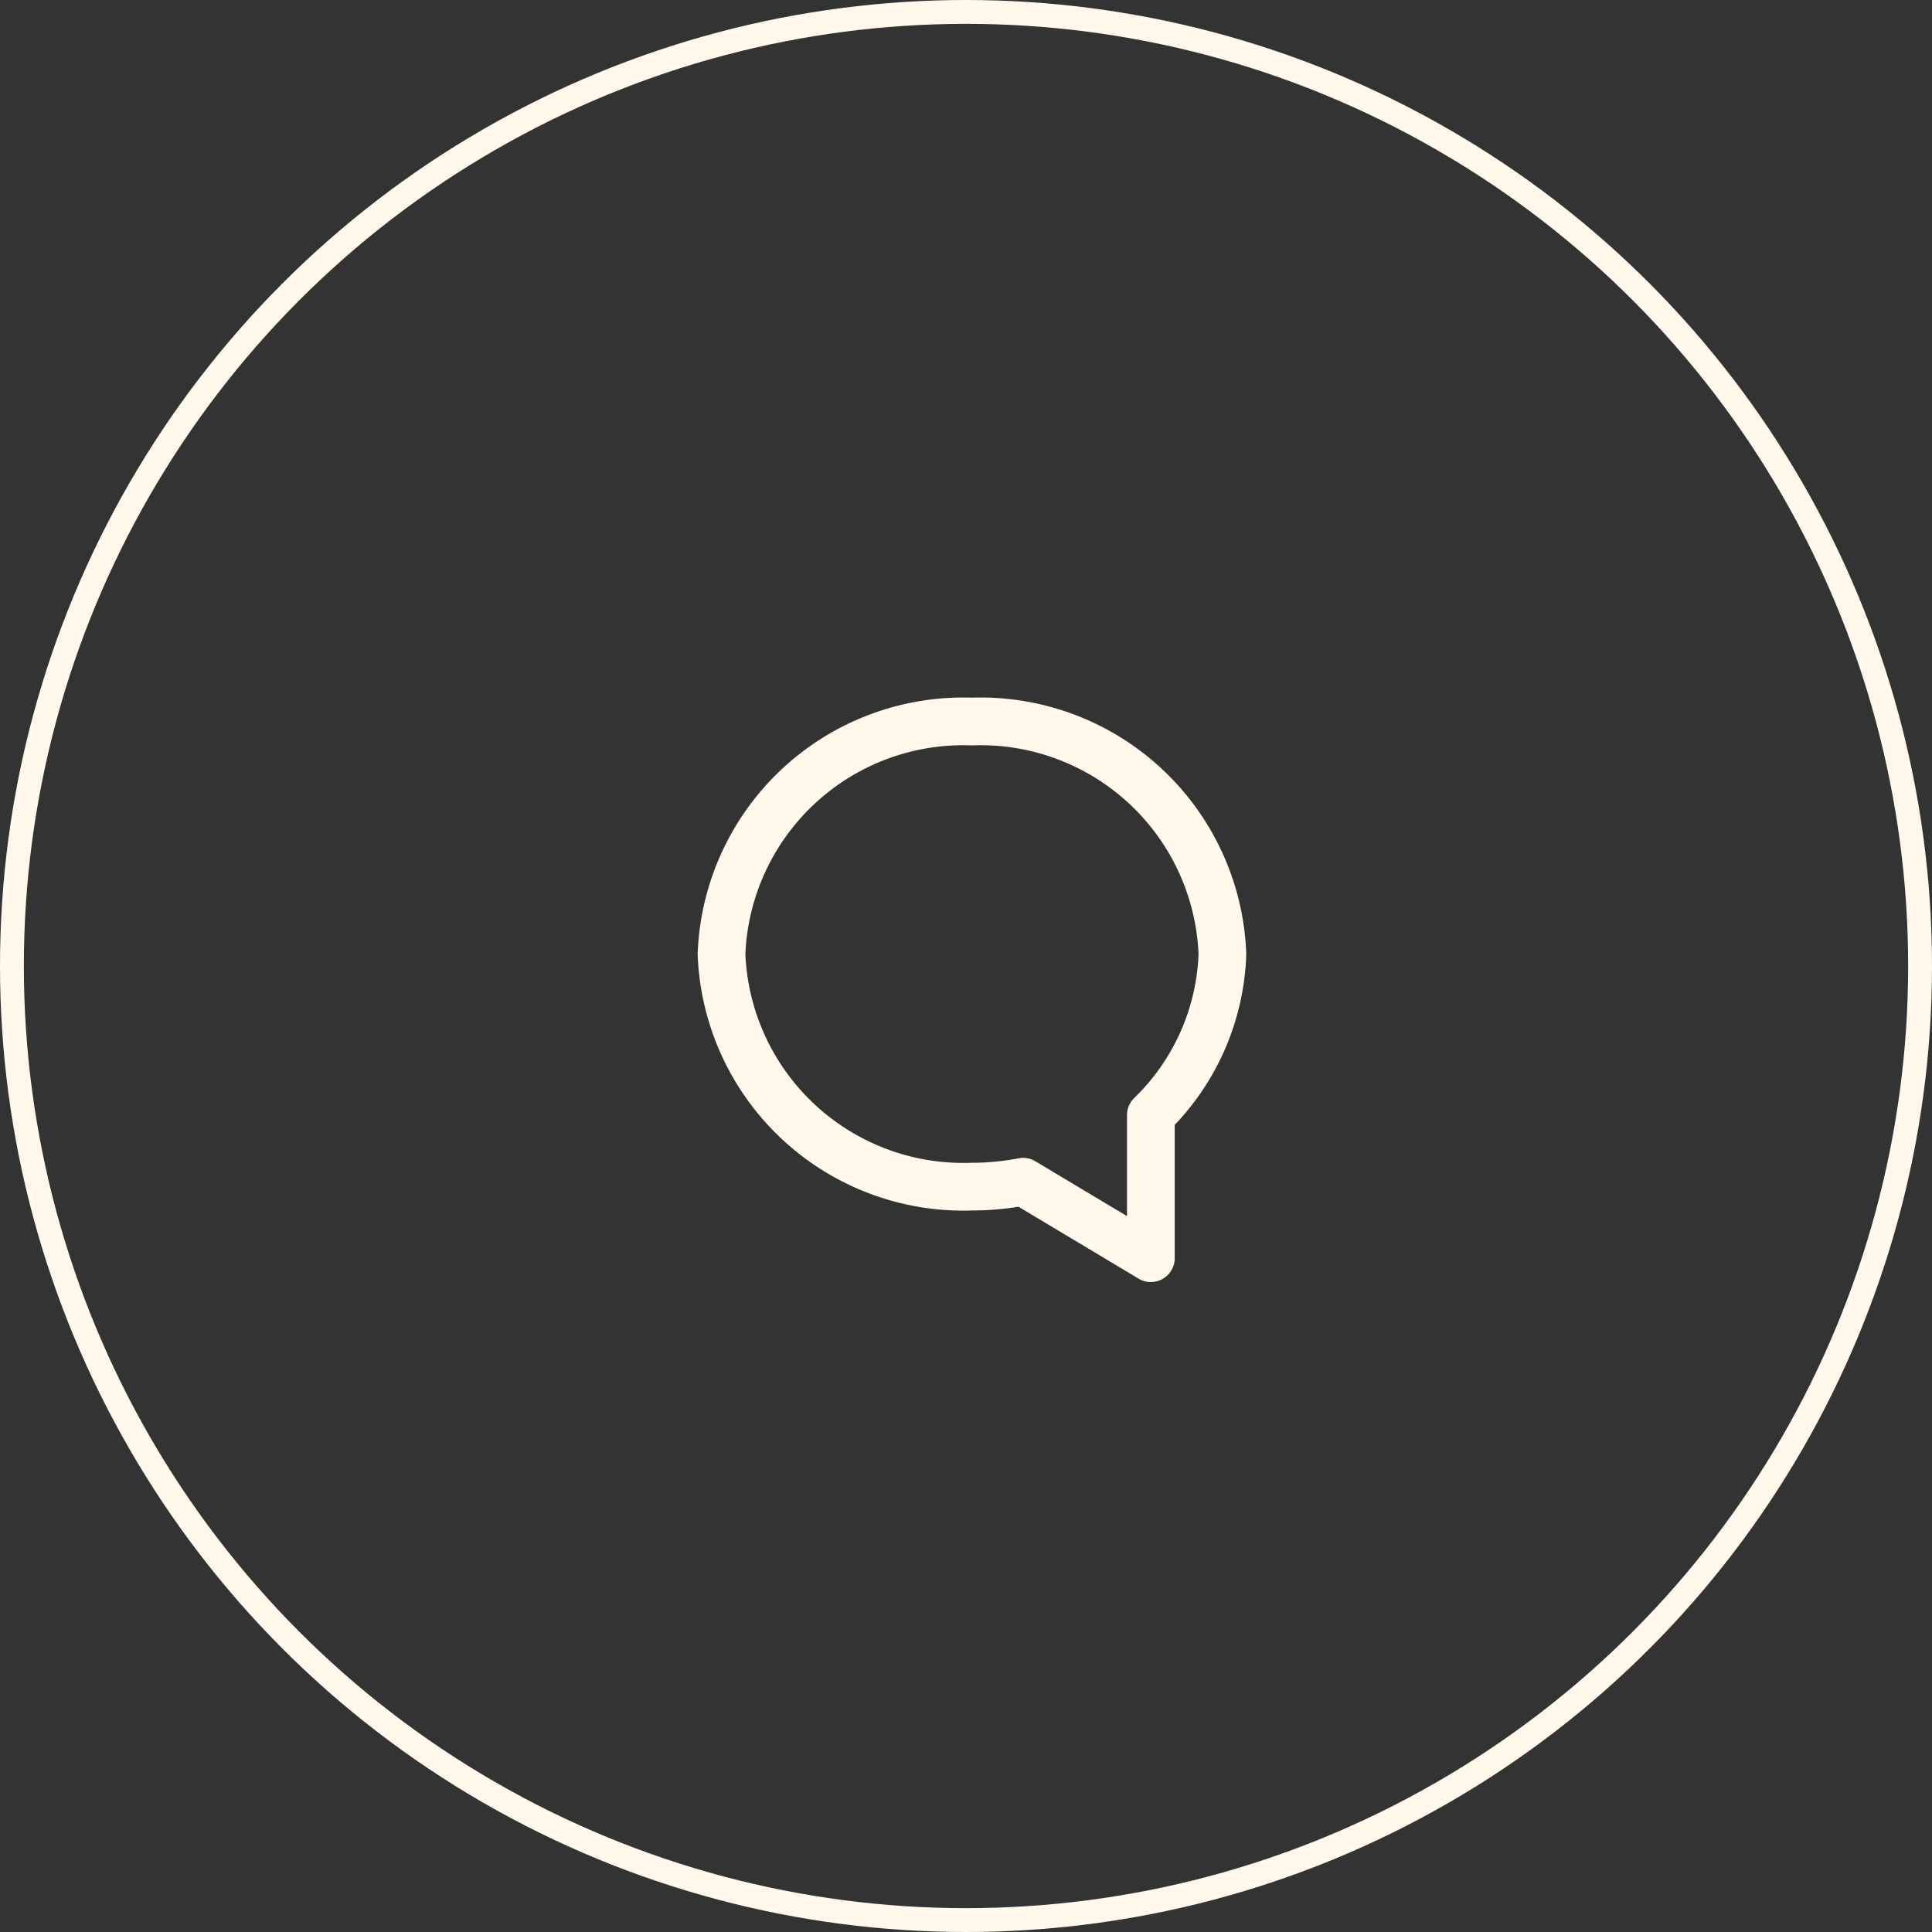
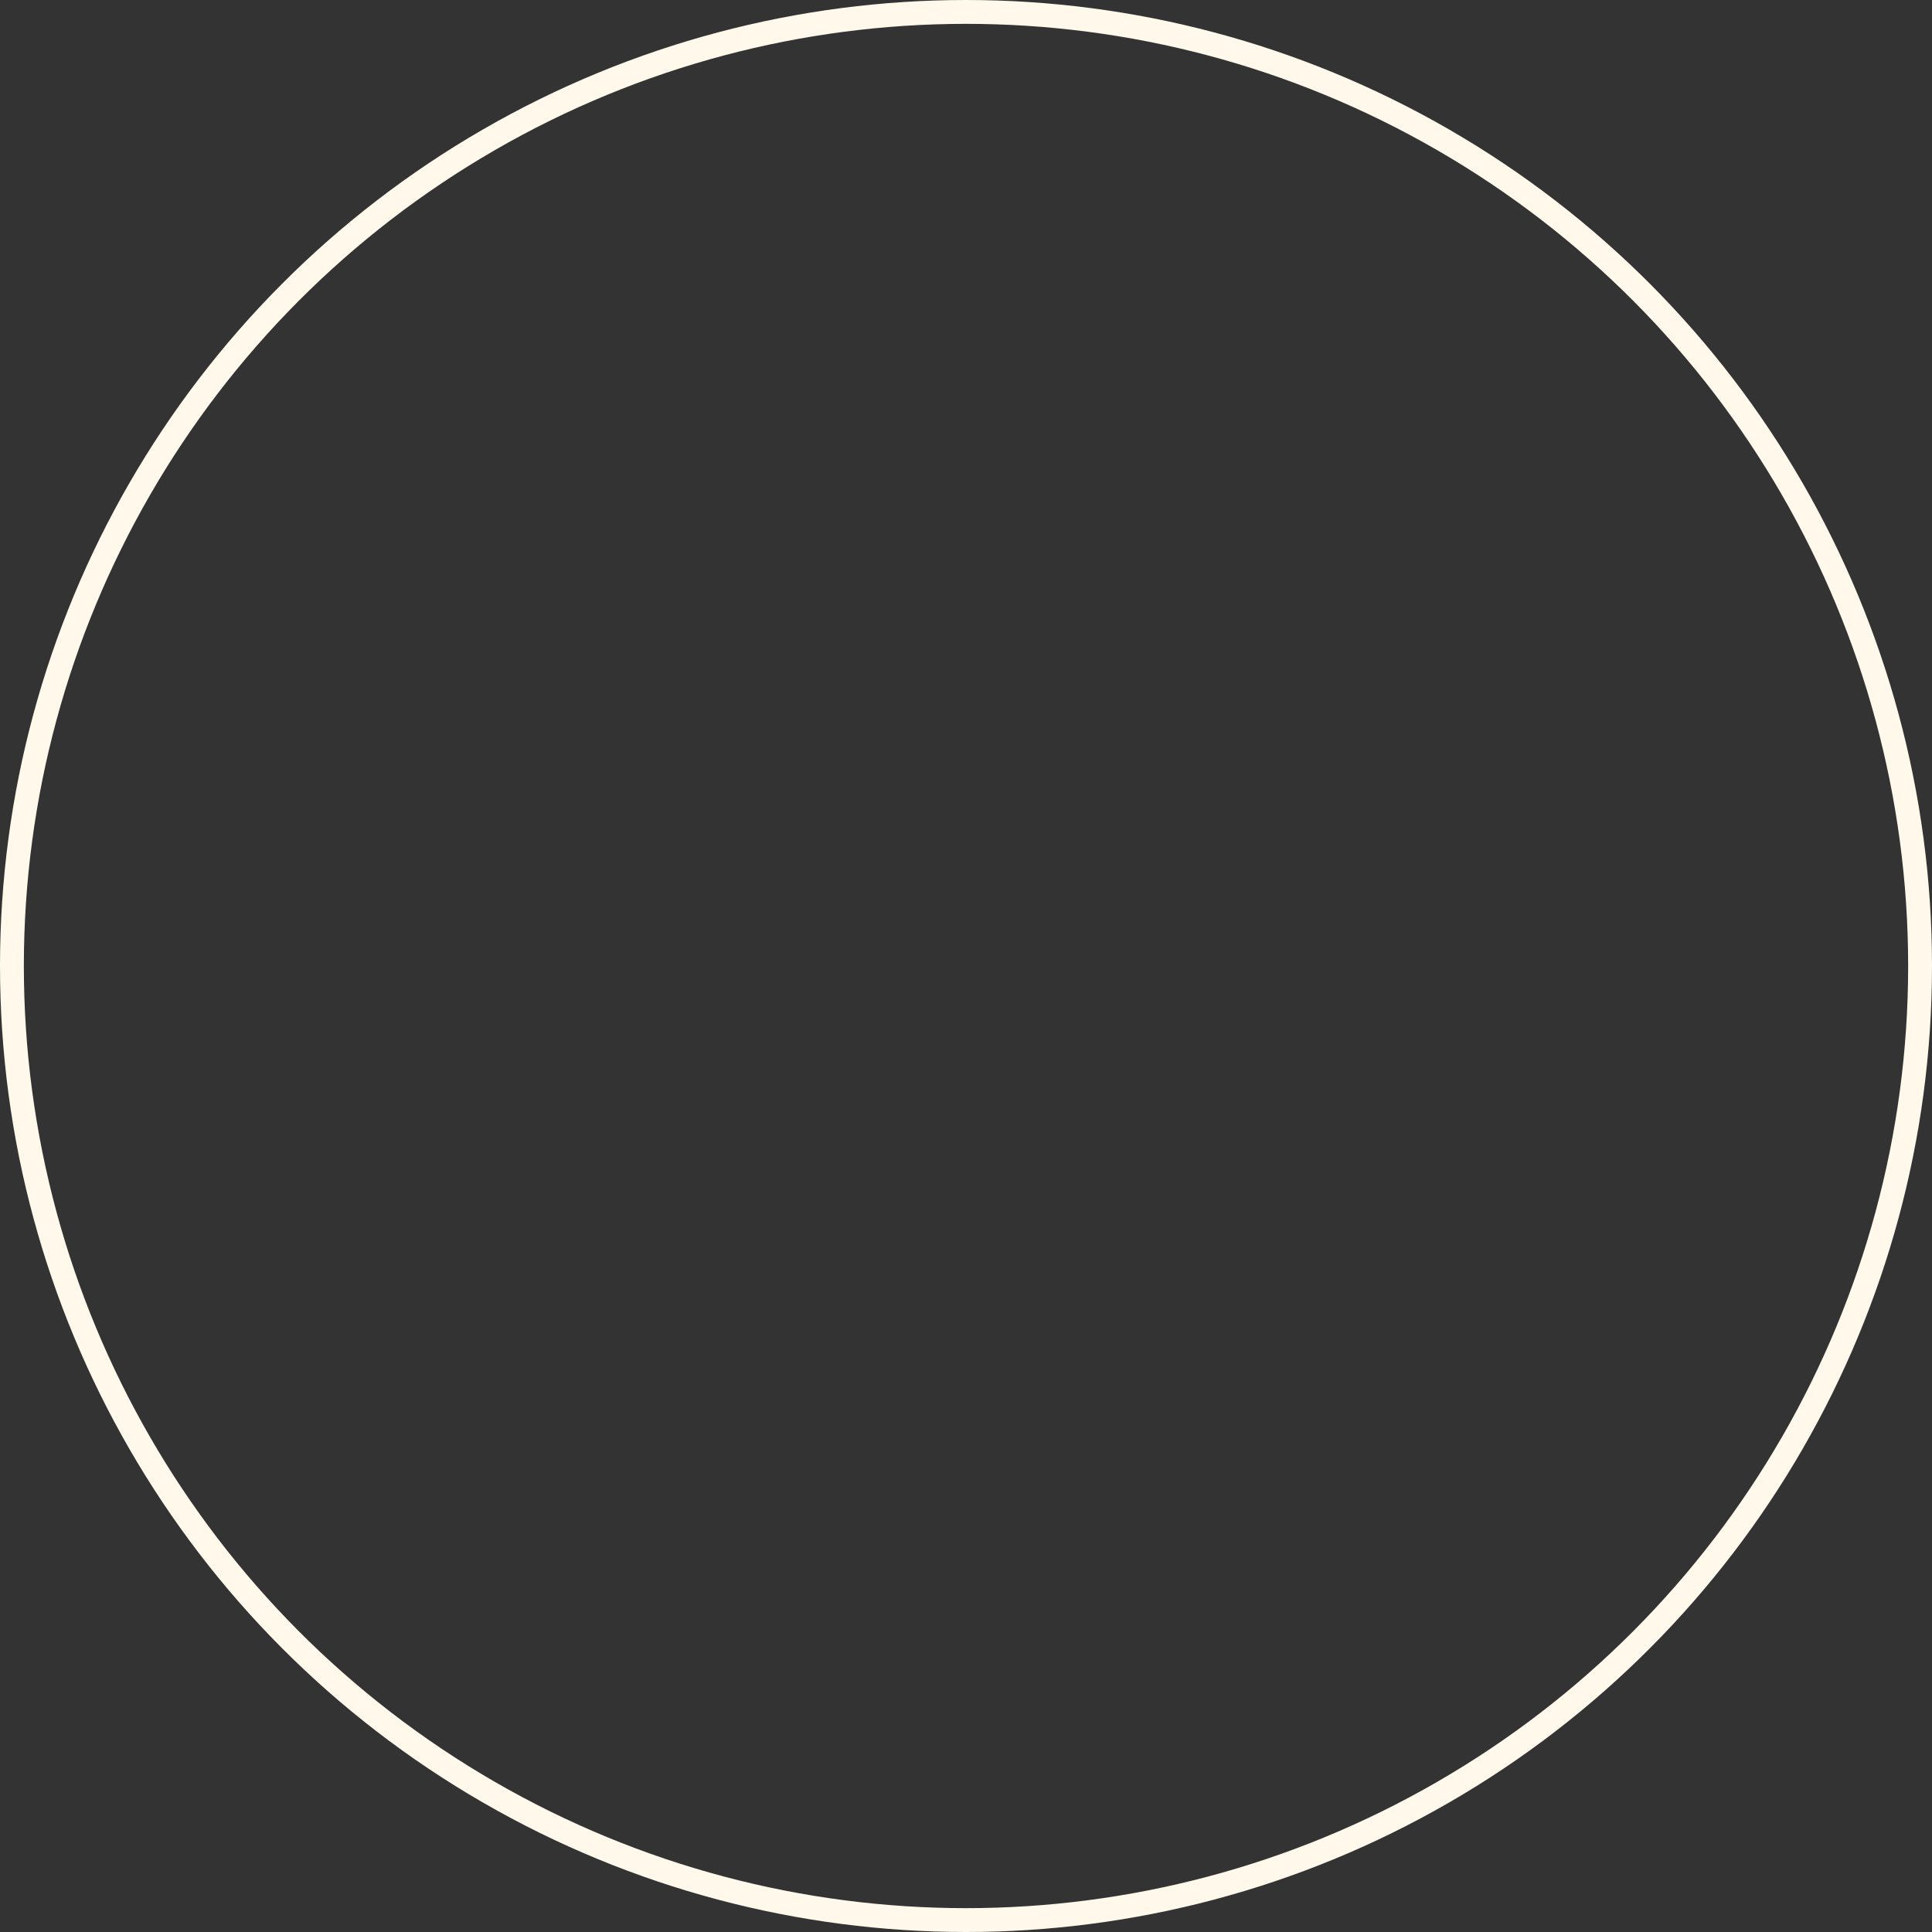
<svg xmlns="http://www.w3.org/2000/svg" width="81" height="81" viewBox="0 0 81 81">
  <rect x="0" y="0" width="81" height="81" fill="#333333" stroke="none" />
  <g id="Group_1147" data-name="Group 1147" transform="translate(-446 -2141.5)">
    <circle id="Oval" cx="40" cy="40" r="40" transform="translate(446.5 2142)" fill="none" stroke="#fff8eb" stroke-miterlimit="10" stroke-width="1" />
-     <path id="Shape" d="M21,9.757A10.146,10.146,0,0,0,10.5.007,10.146,10.146,0,0,0,0,9.757a10.146,10.146,0,0,0,10.5,9.75,11.331,11.331,0,0,0,2.145-.206L18,22.507v-6A9.855,9.855,0,0,0,21,9.757Z" transform="translate(476.25 2171.743)" fill="none" stroke="#fff8eb" stroke-linecap="round" stroke-linejoin="round" stroke-miterlimit="10" stroke-width="2" />
  </g>
</svg>